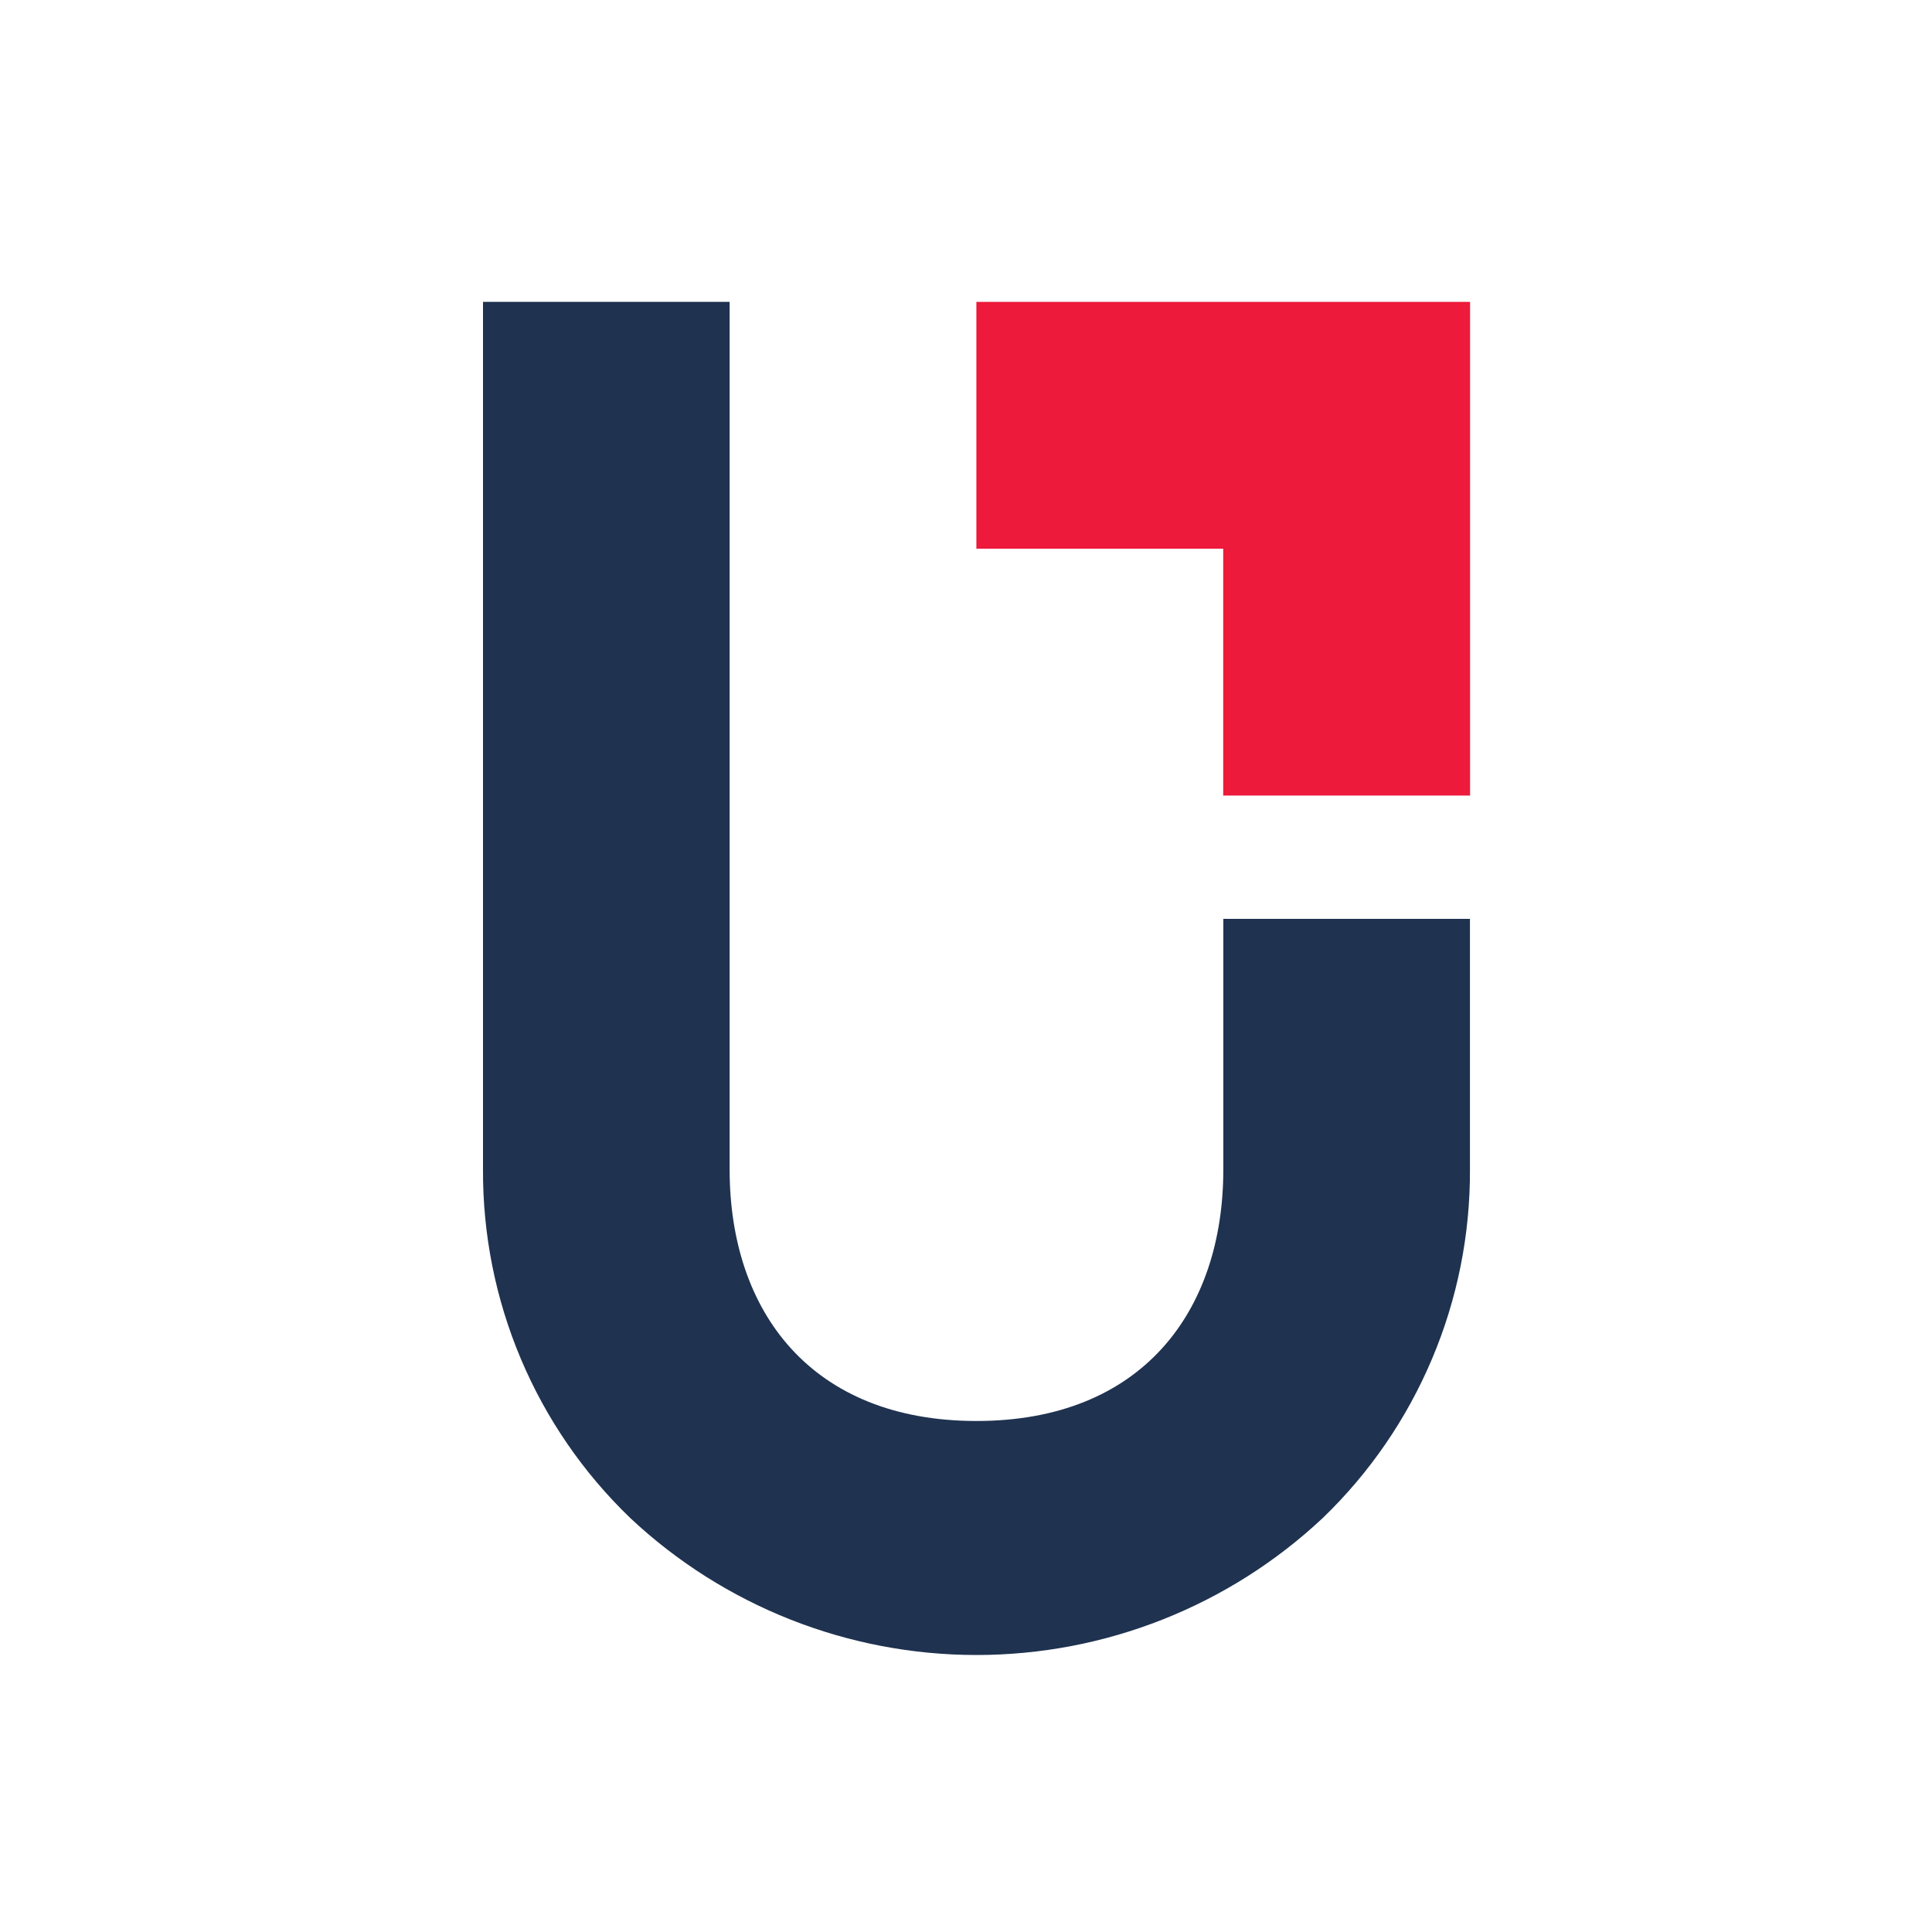
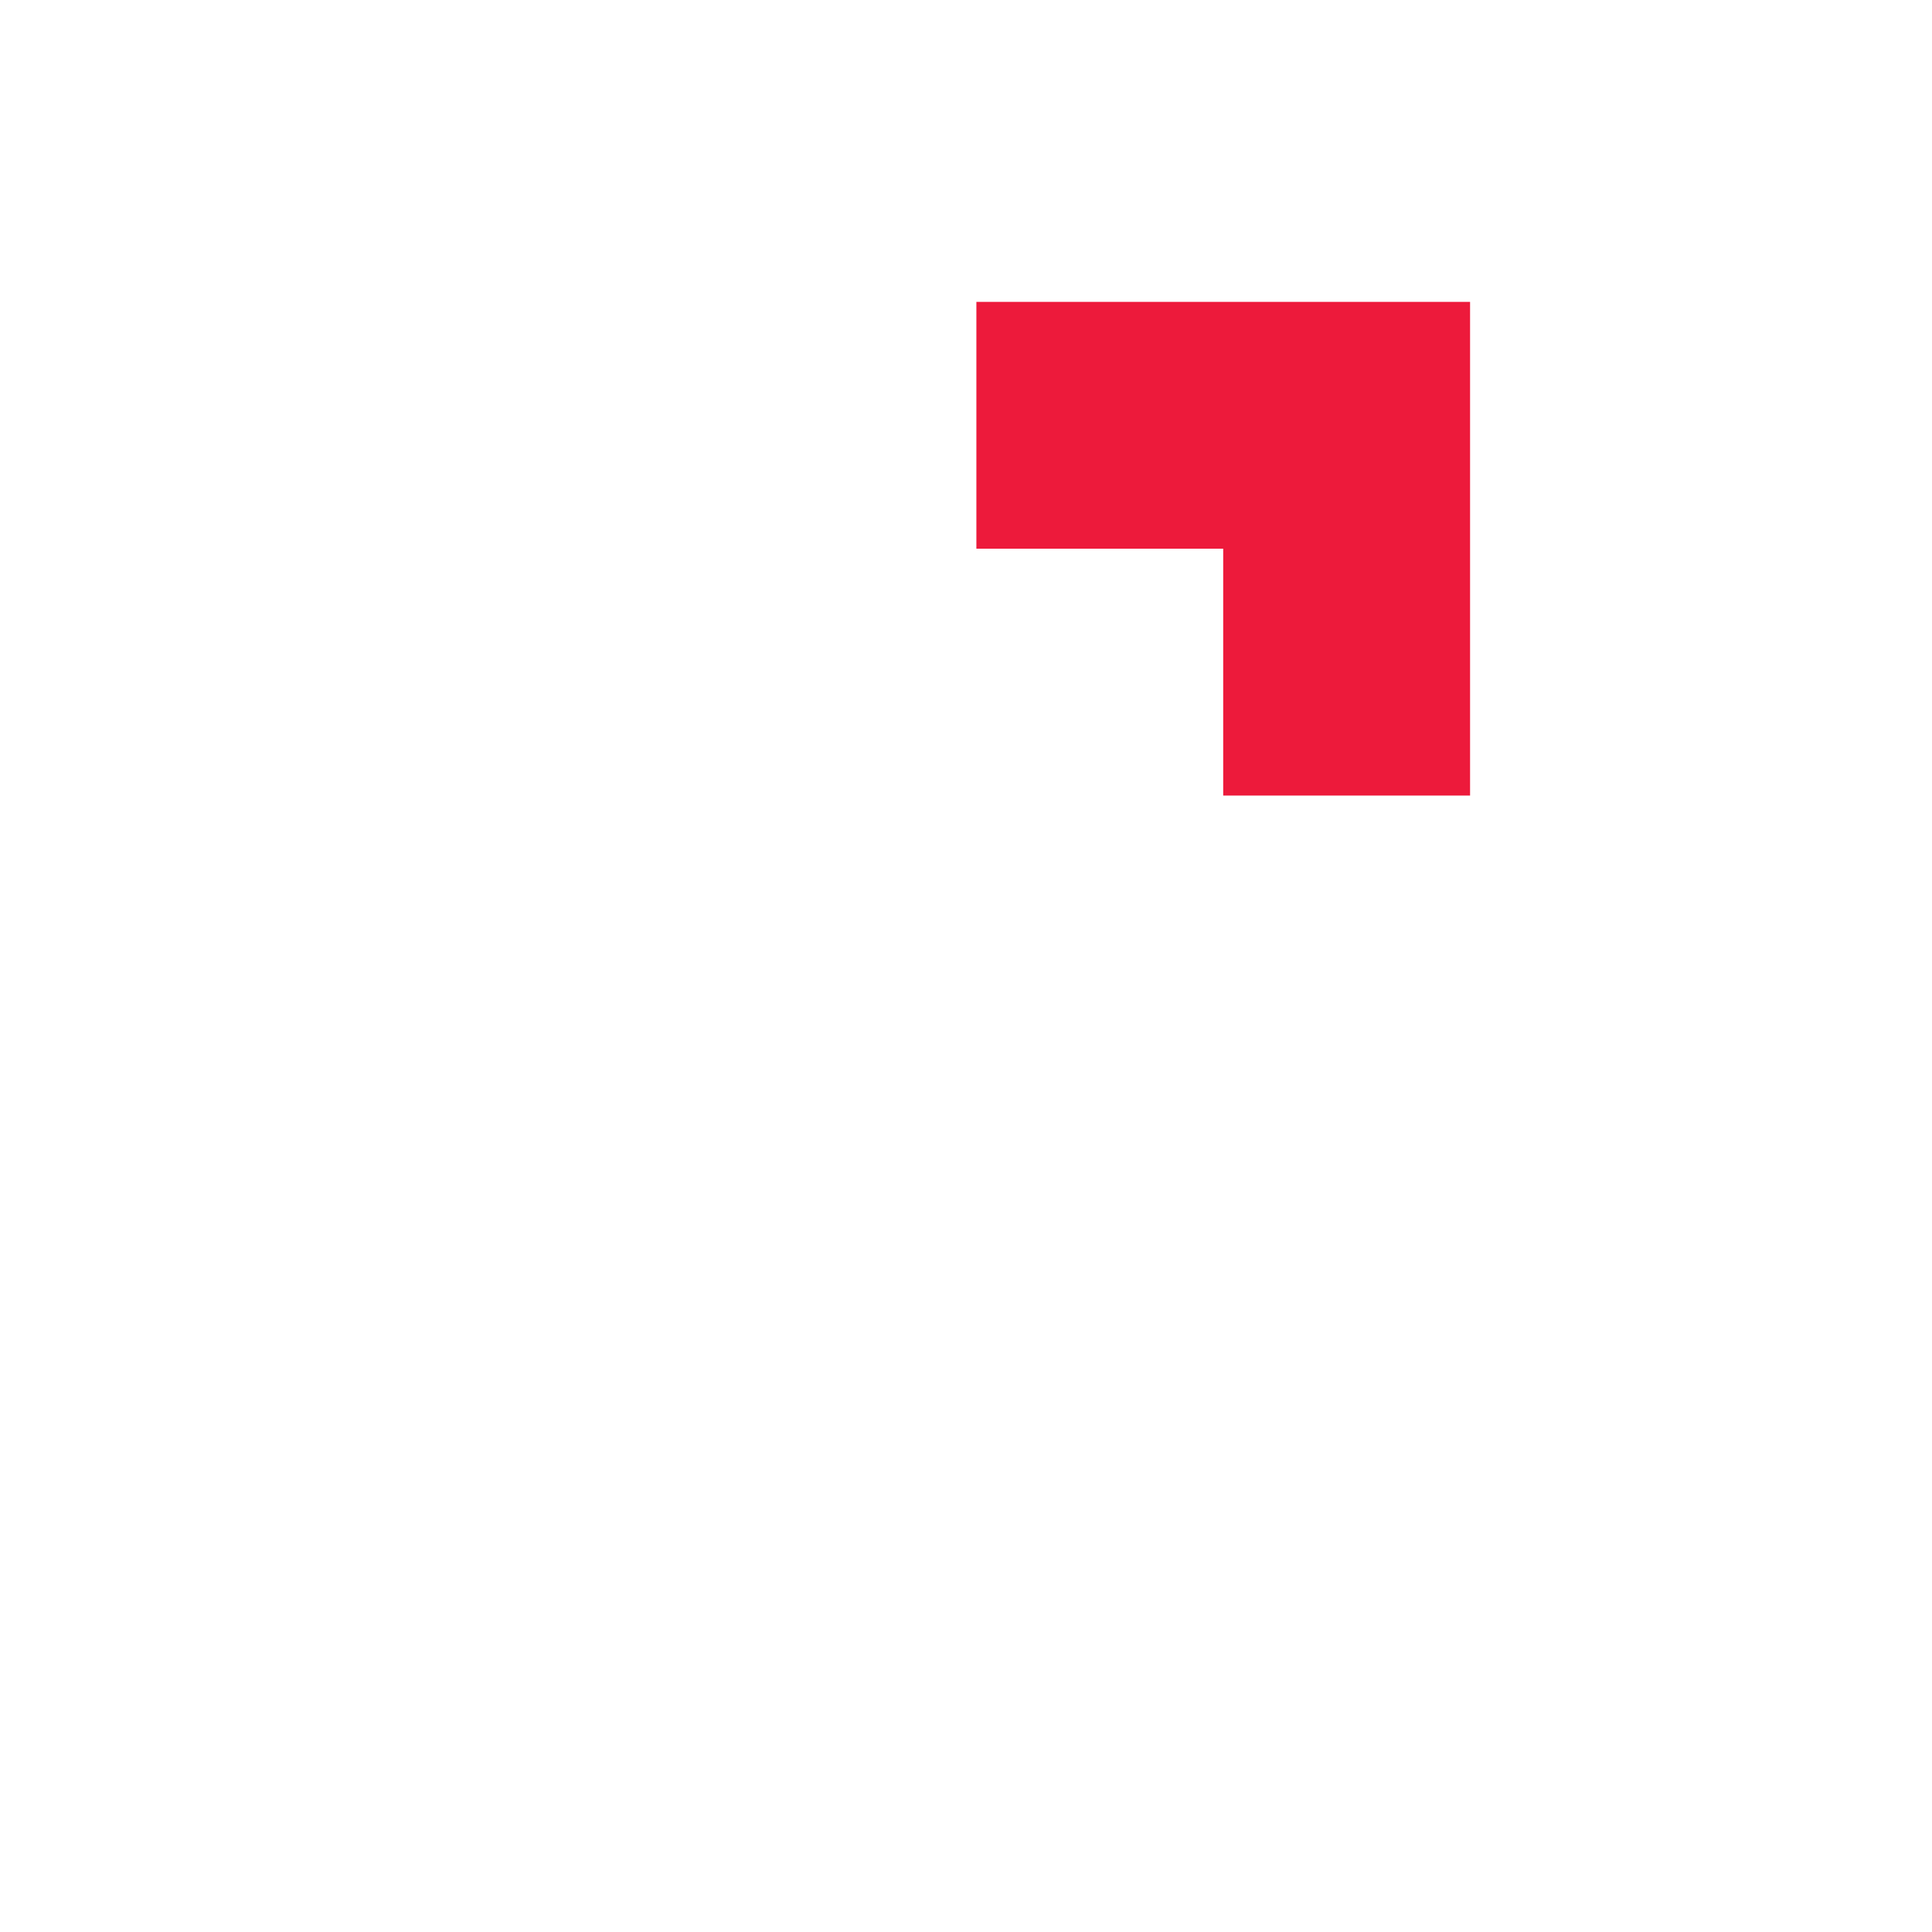
<svg xmlns="http://www.w3.org/2000/svg" width="32" height="32" viewBox="0 0 32 32" fill="none">
  <path d="M16.172 5V9.088H20.26V13.177H24.349V5H16.172Z" fill="#ED1A3B" />
-   <path d="M20.262 15.219V19.37C20.262 21.729 18.908 23.536 16.174 23.536C13.44 23.536 12.085 21.729 12.085 19.37V5H8V19.37C7.995 20.447 8.208 21.515 8.627 22.507C9.046 23.5 9.663 24.397 10.44 25.144C11.993 26.601 14.044 27.412 16.174 27.412C18.304 27.412 20.354 26.601 21.908 25.144C22.684 24.397 23.3 23.5 23.719 22.507C24.139 21.514 24.352 20.447 24.347 19.37V15.219H20.262Z" fill="#1F3250" />
</svg>